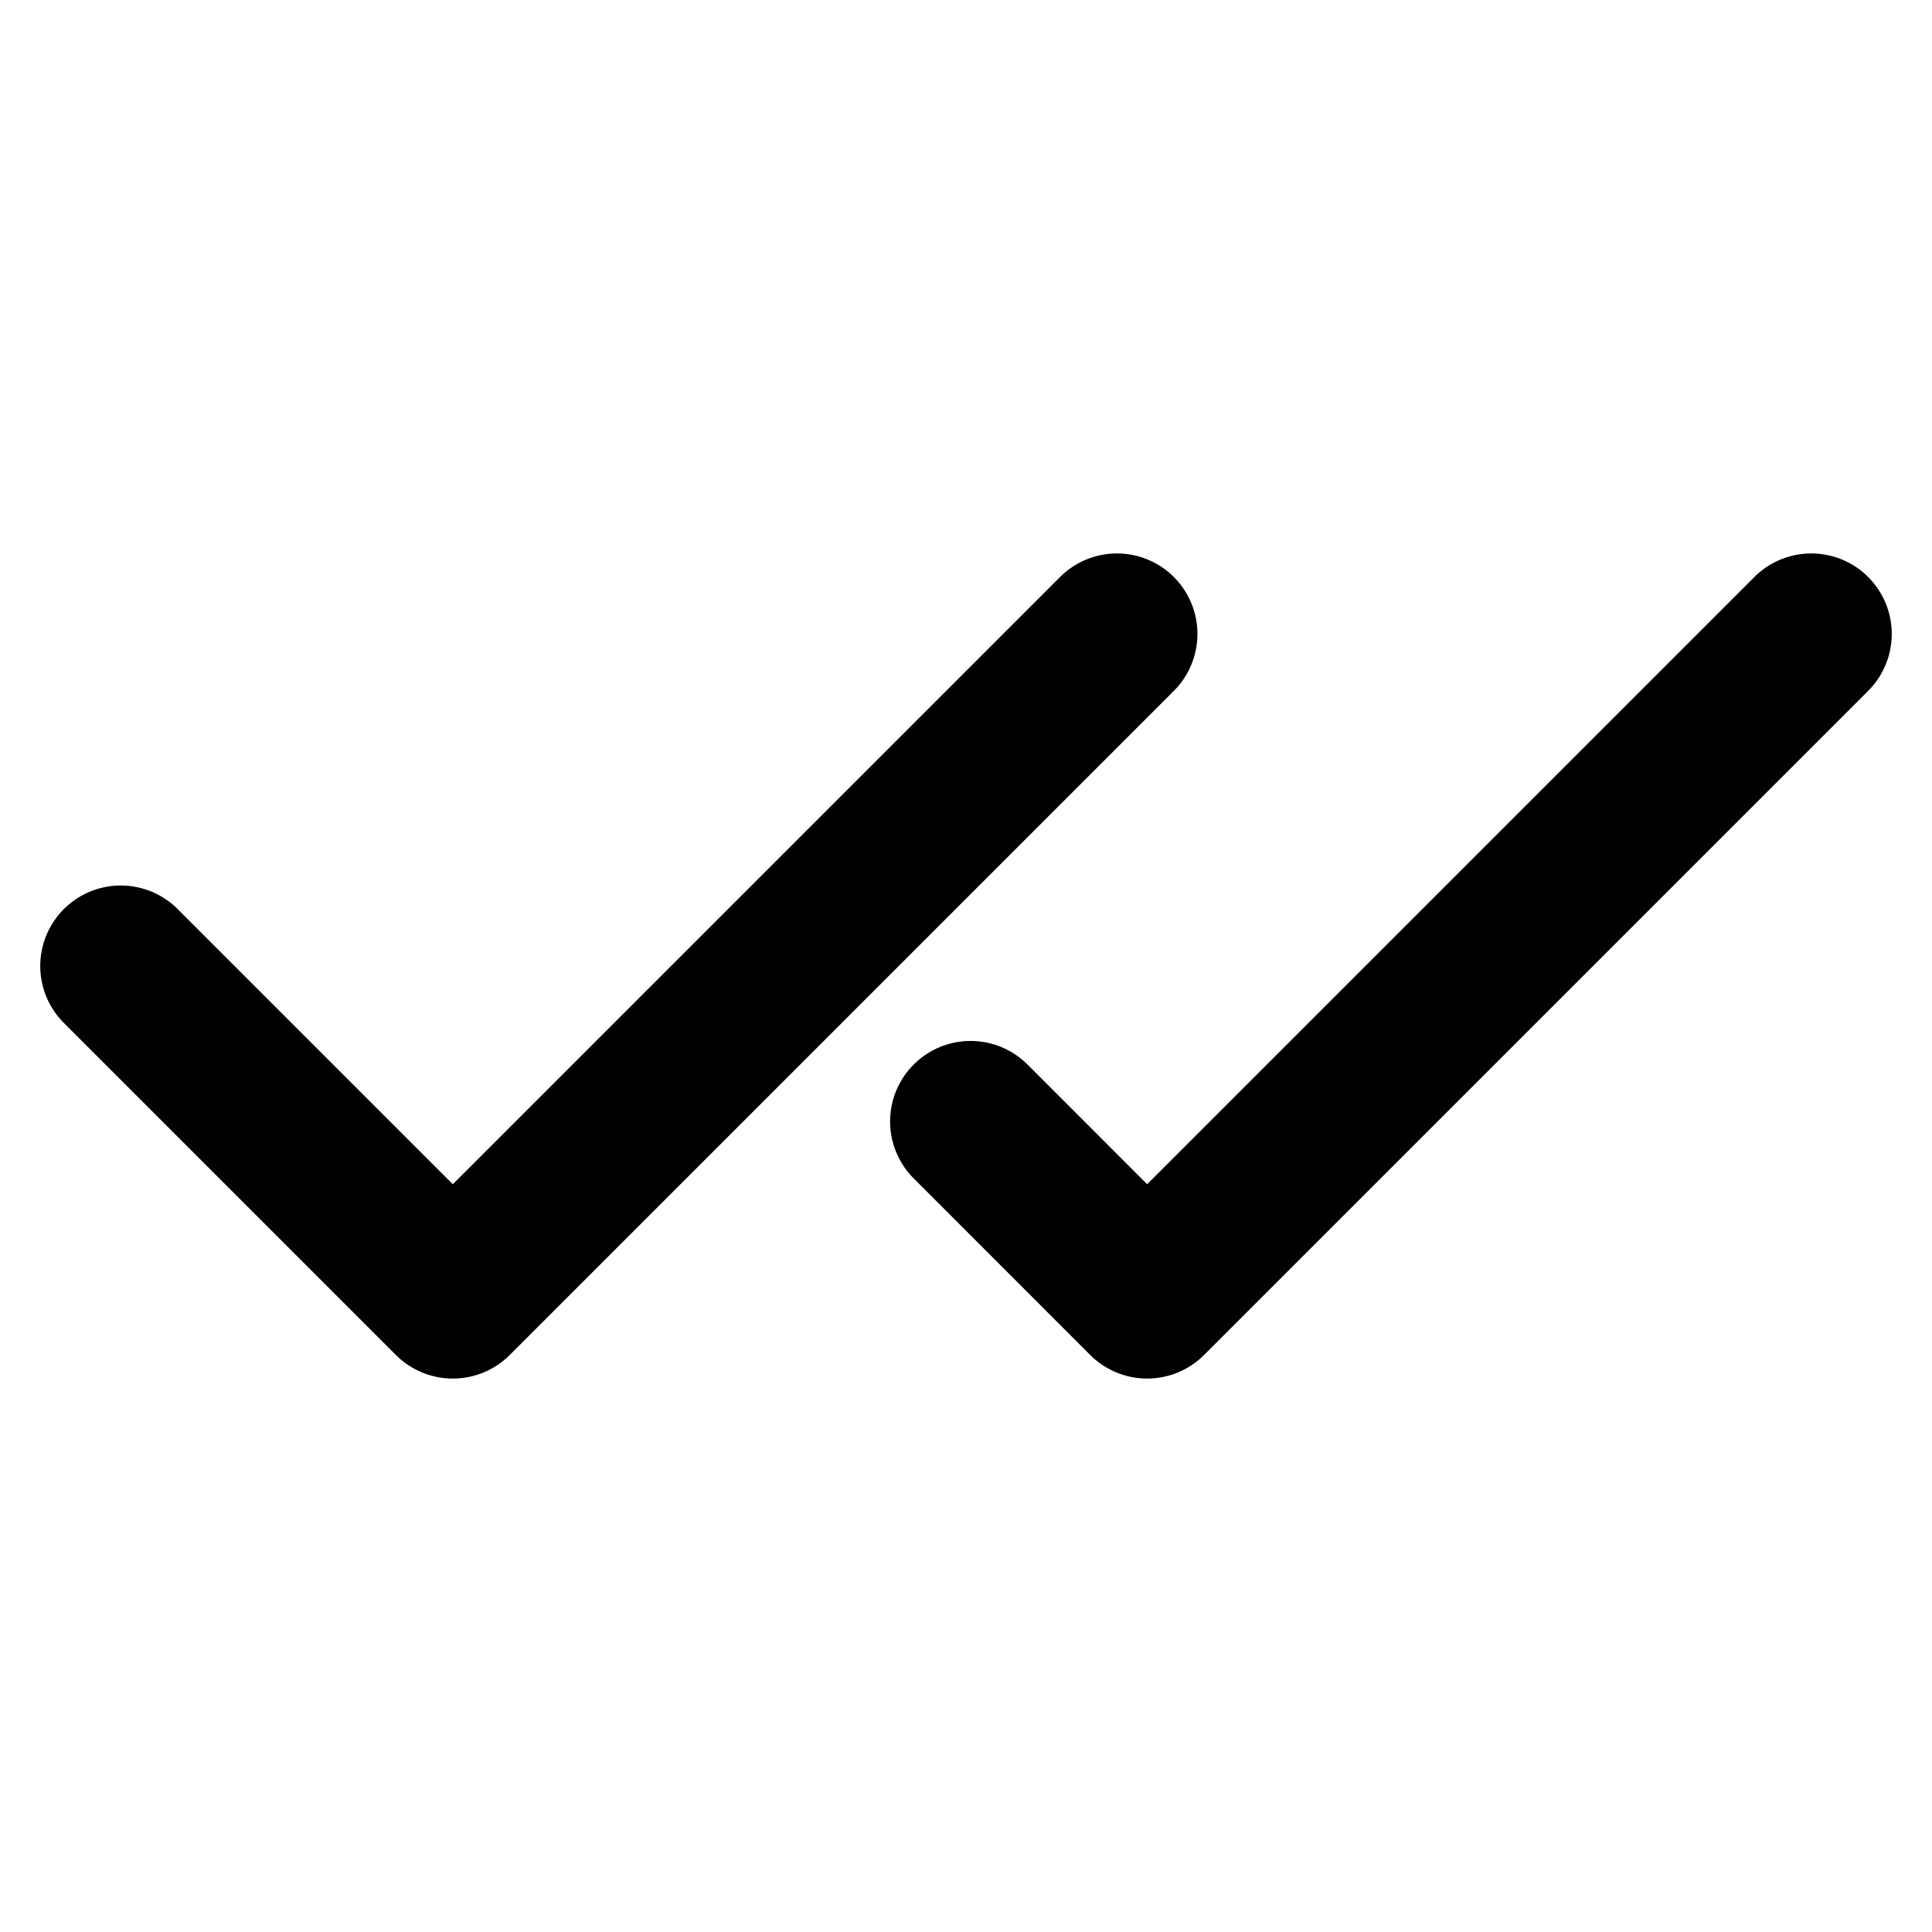
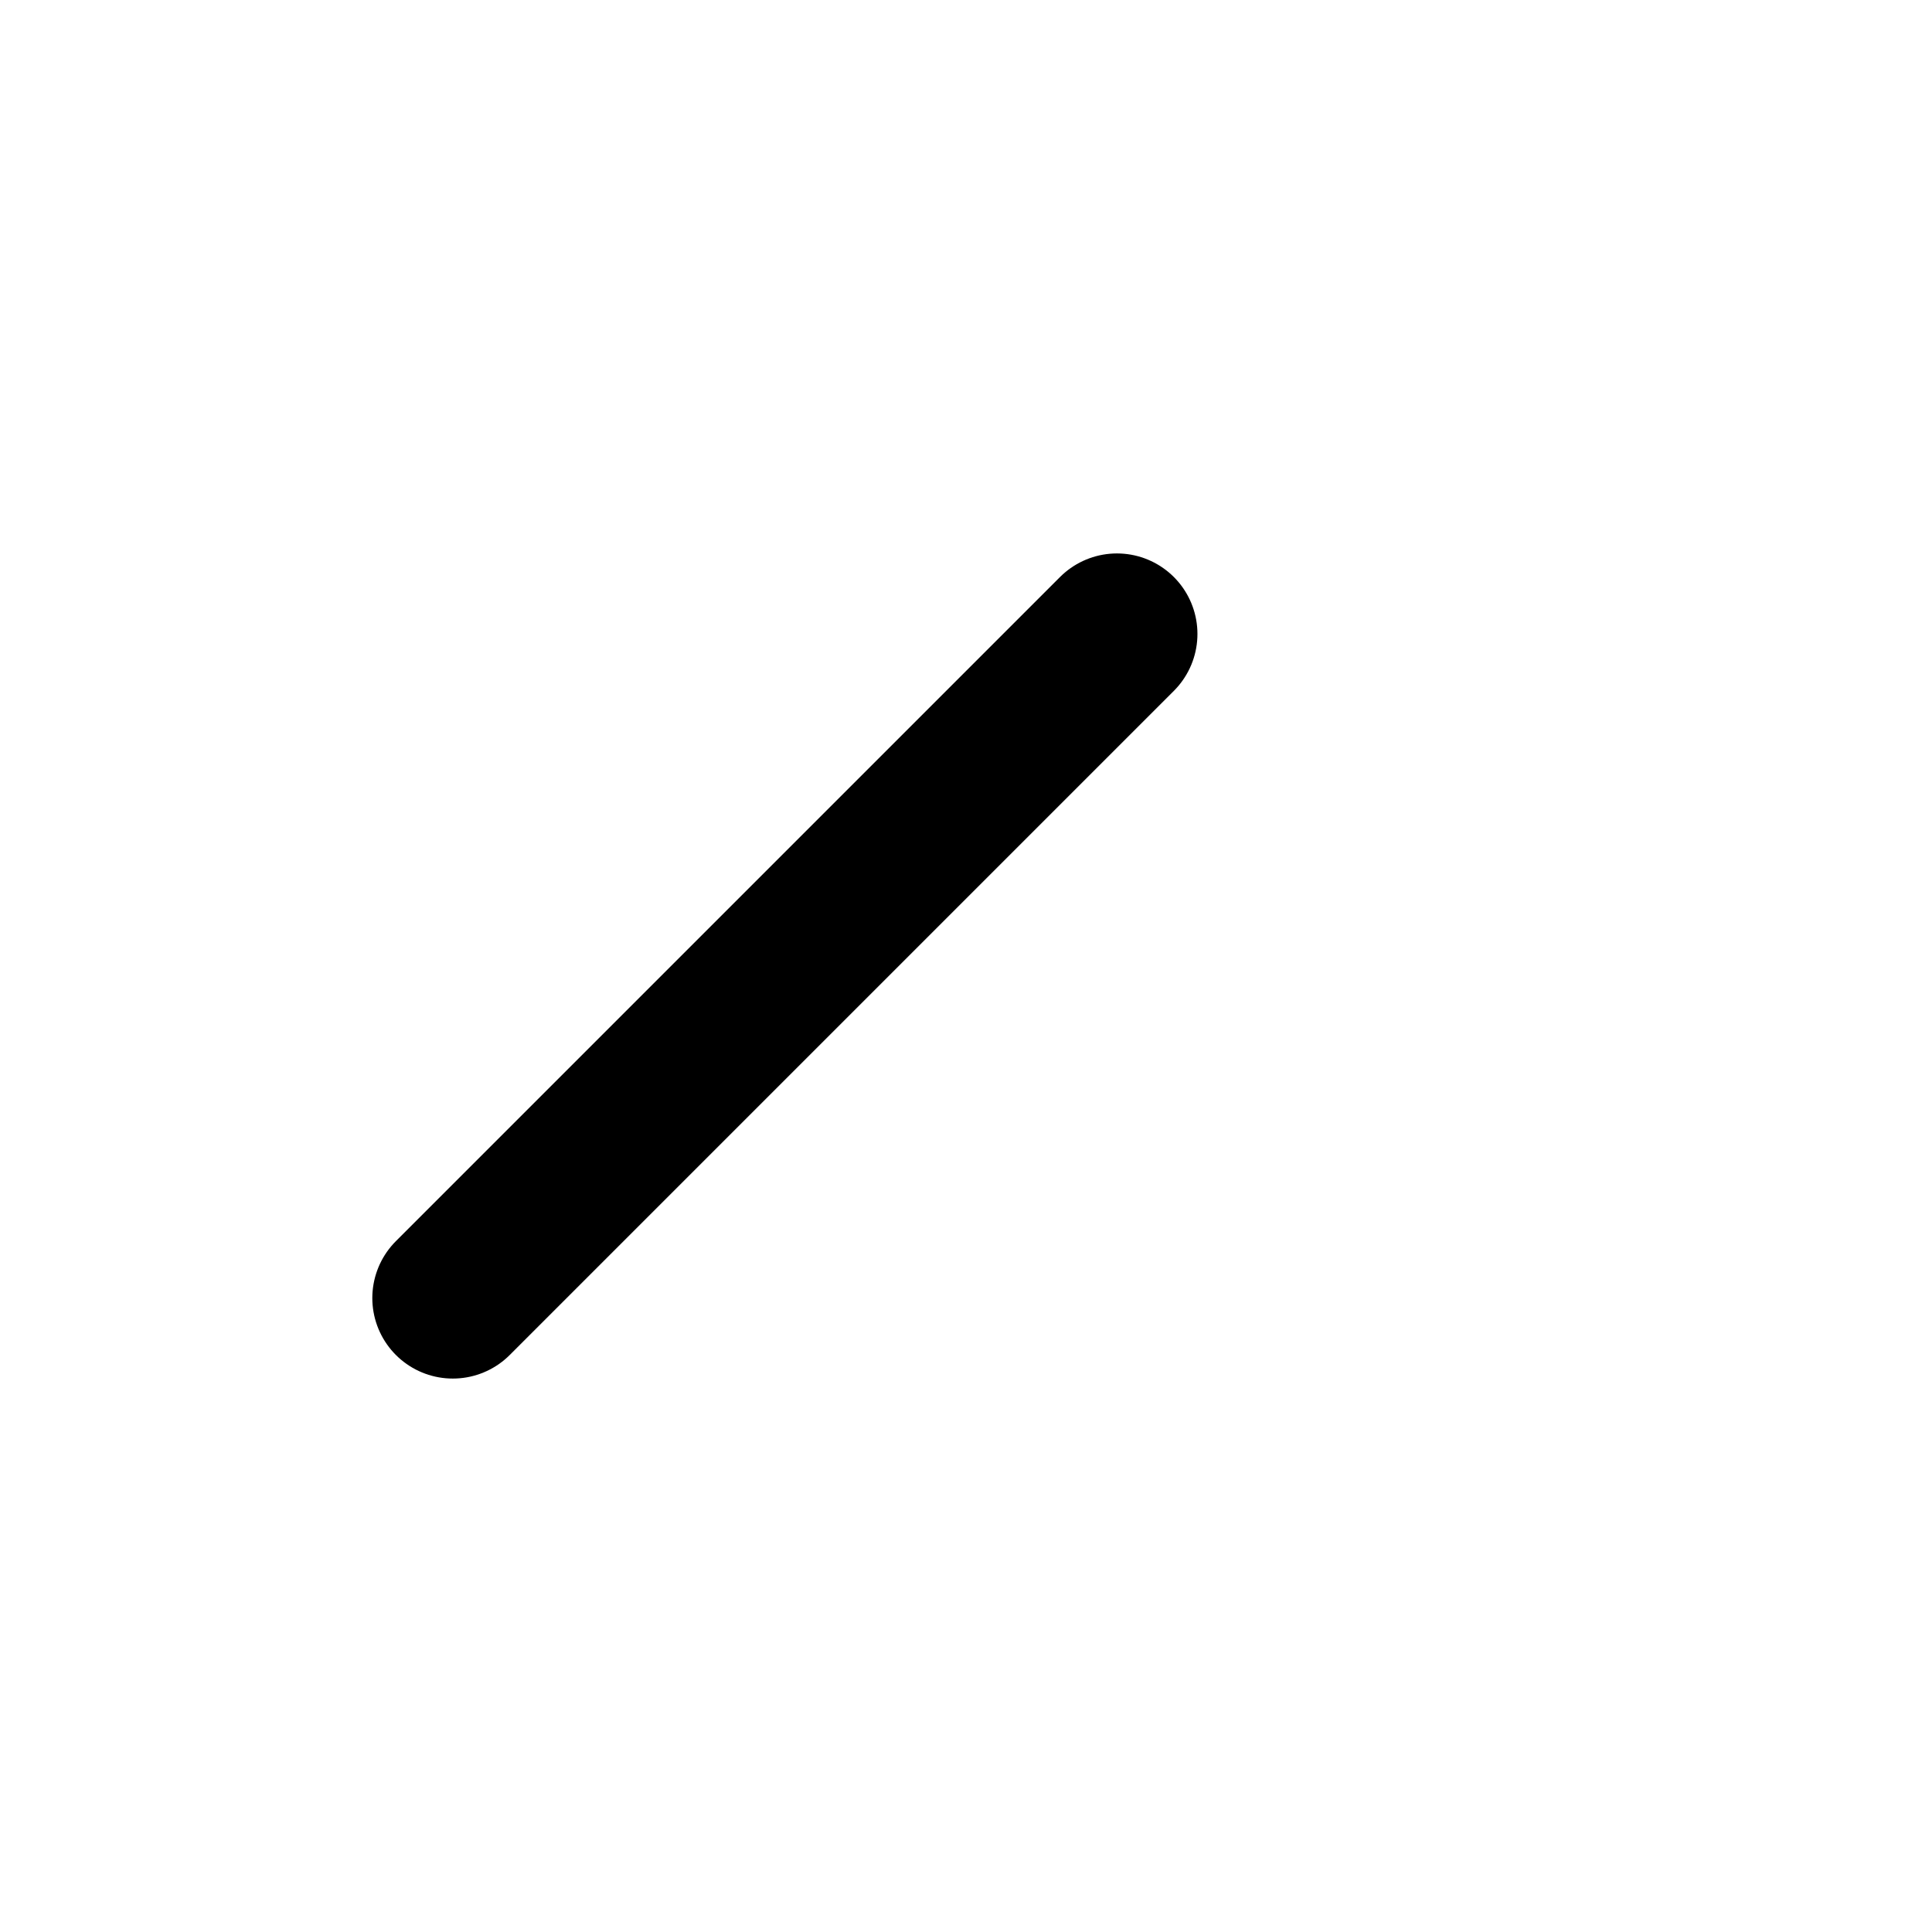
<svg xmlns="http://www.w3.org/2000/svg" width="24" height="24" viewBox="0 0 24 24" fill="none">
-   <path d="M13.875 7.875L5.625 16.125L1.5 12" stroke="black" stroke-width="2" stroke-linecap="round" stroke-linejoin="round" />
-   <path d="M22.5 7.875L14.25 16.125L12.057 13.931" stroke="black" stroke-width="2" stroke-linecap="round" stroke-linejoin="round" />
+   <path d="M13.875 7.875L5.625 16.125" stroke="black" stroke-width="2" stroke-linecap="round" stroke-linejoin="round" />
</svg>